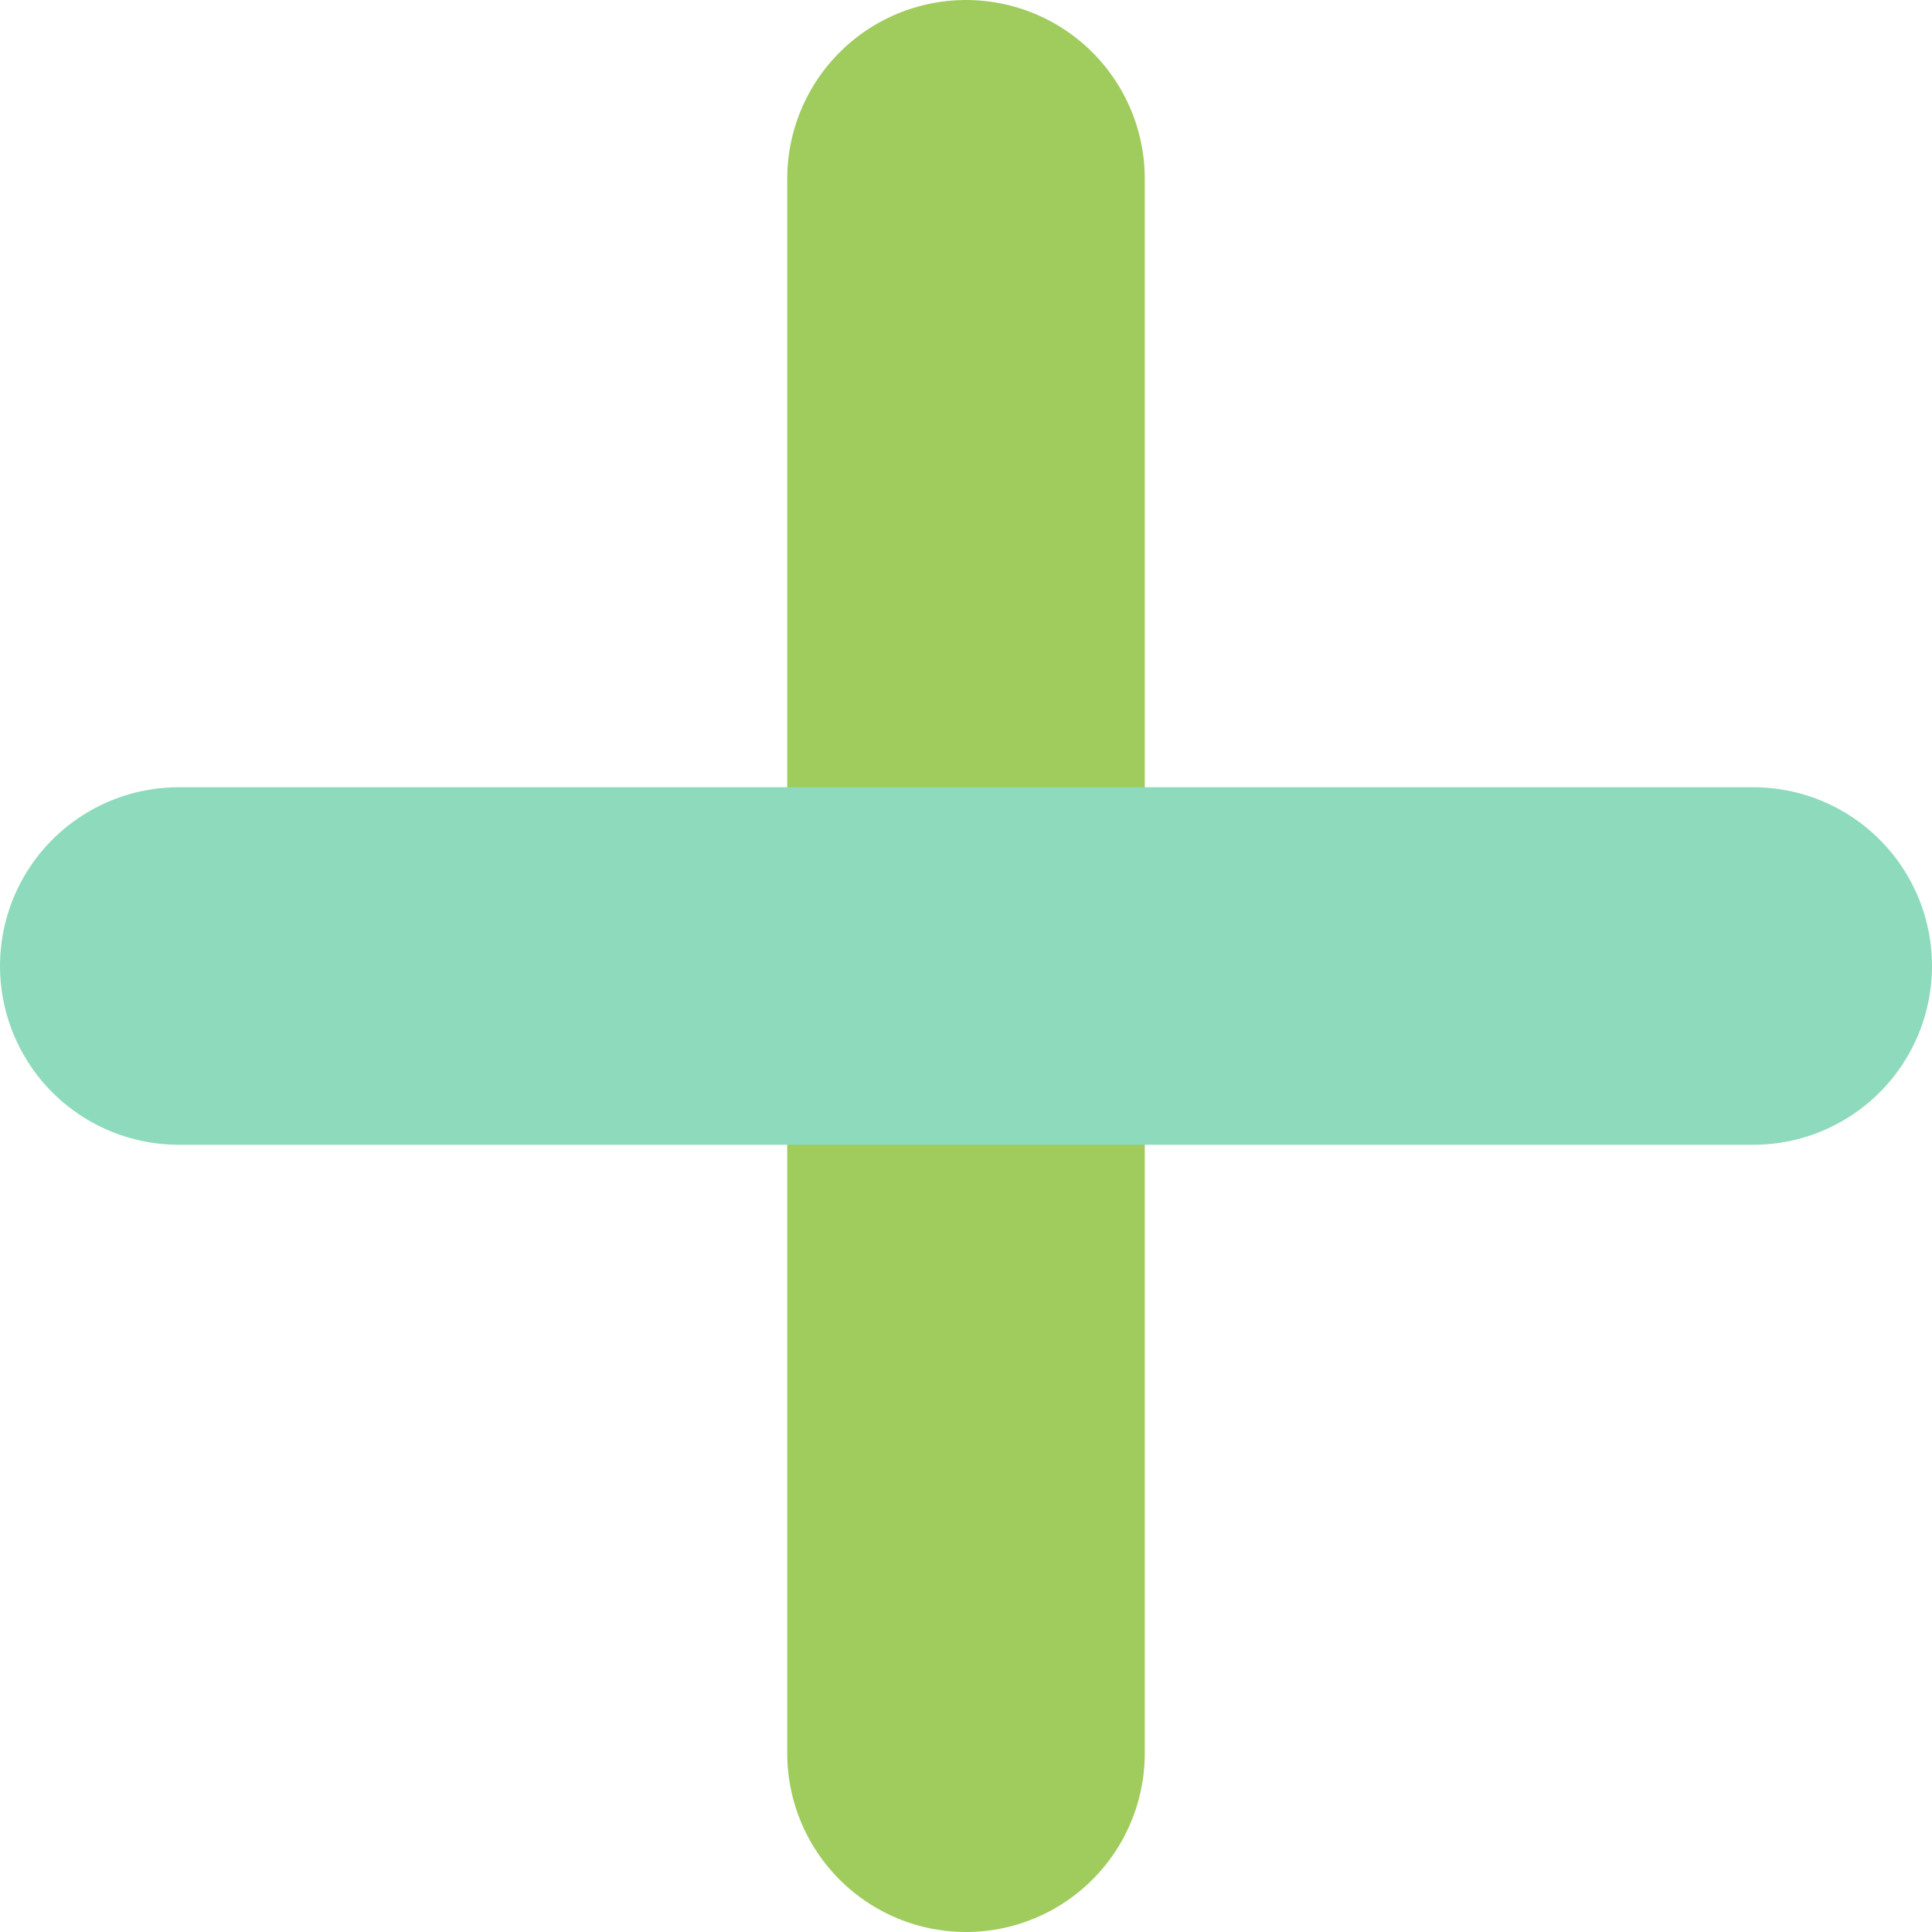
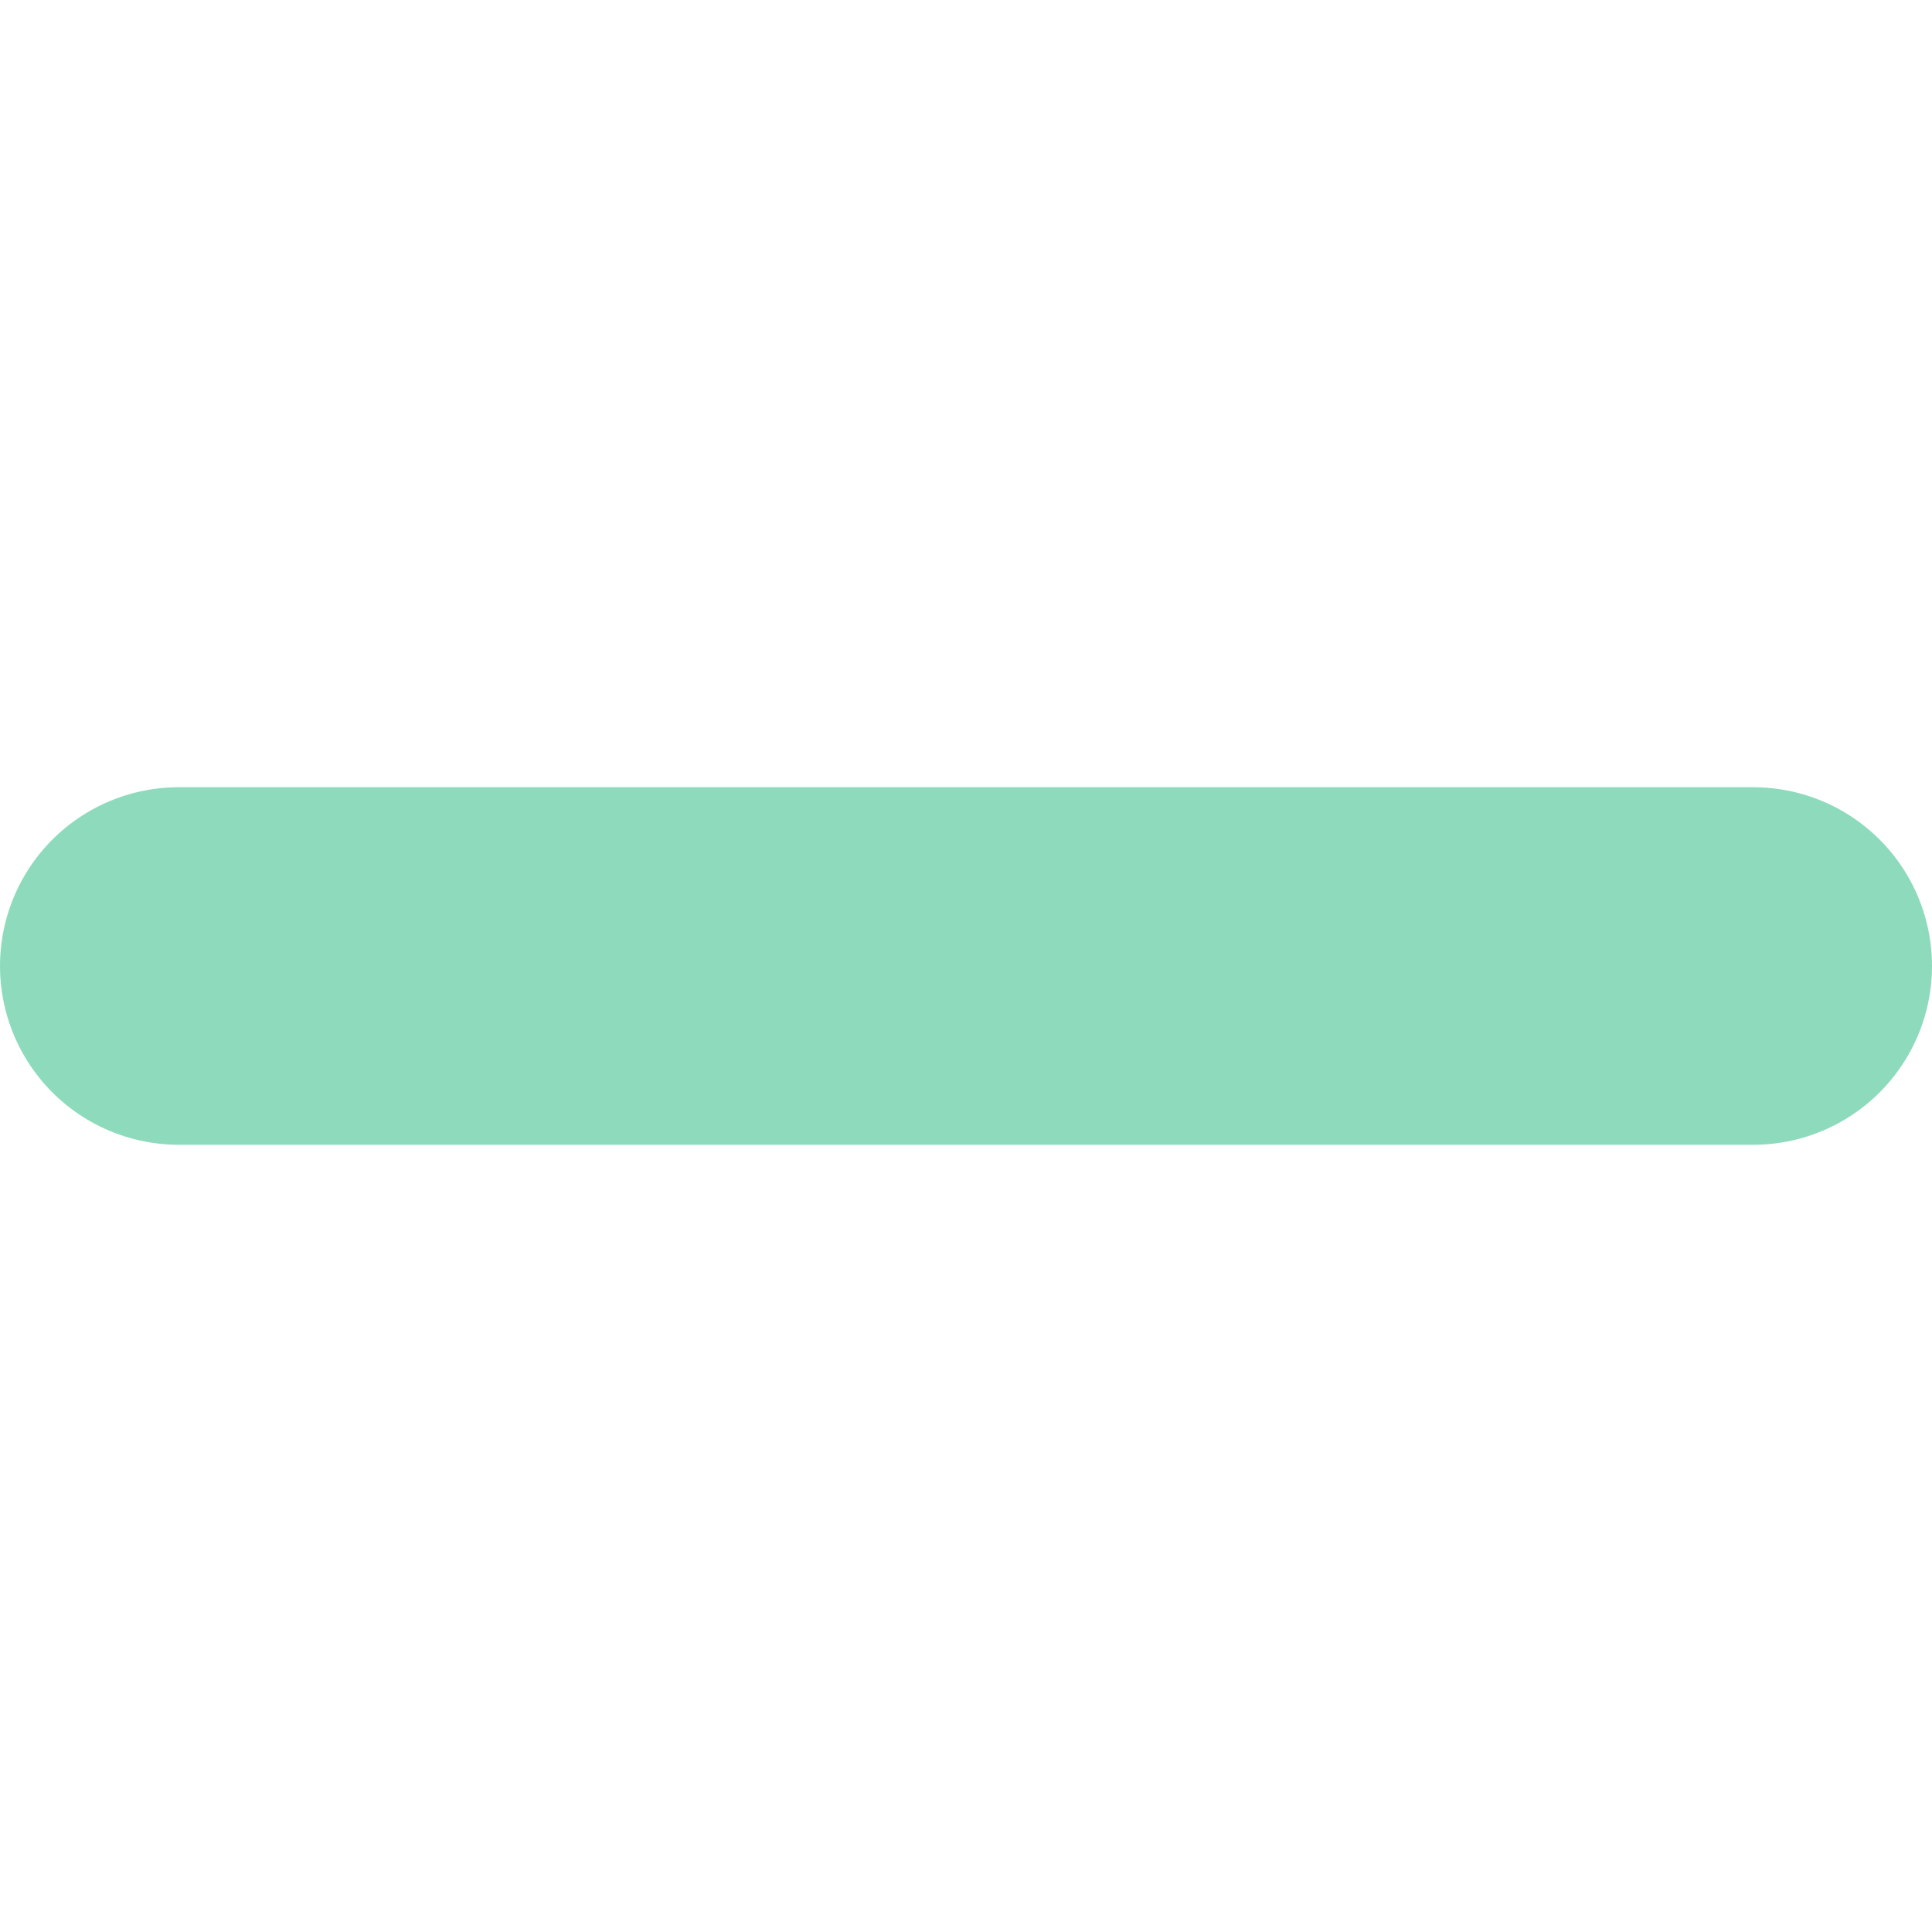
<svg xmlns="http://www.w3.org/2000/svg" viewBox="0 0 91.86 91.86">
  <defs>
    <style>.cls-1{isolation:isolate}.cls-2,.cls-3{fill:none;stroke-linecap:round;stroke-miterlimit:10;stroke-width:17px;mix-blend-mode:multiply}.cls-2{stroke:#9fcc5c}.cls-3{stroke:#8ddbbc}</style>
  </defs>
  <title>Asset 30</title>
  <g class="cls-1">
    <g id="Layer_2" data-name="Layer 2">
      <g id="Layer_1-2" data-name="Layer 1">
-         <path class="cls-2" d="M45.93 8.5v74.86" />
        <path class="cls-3" d="M8.5 45.93h74.86" />
      </g>
    </g>
  </g>
</svg>